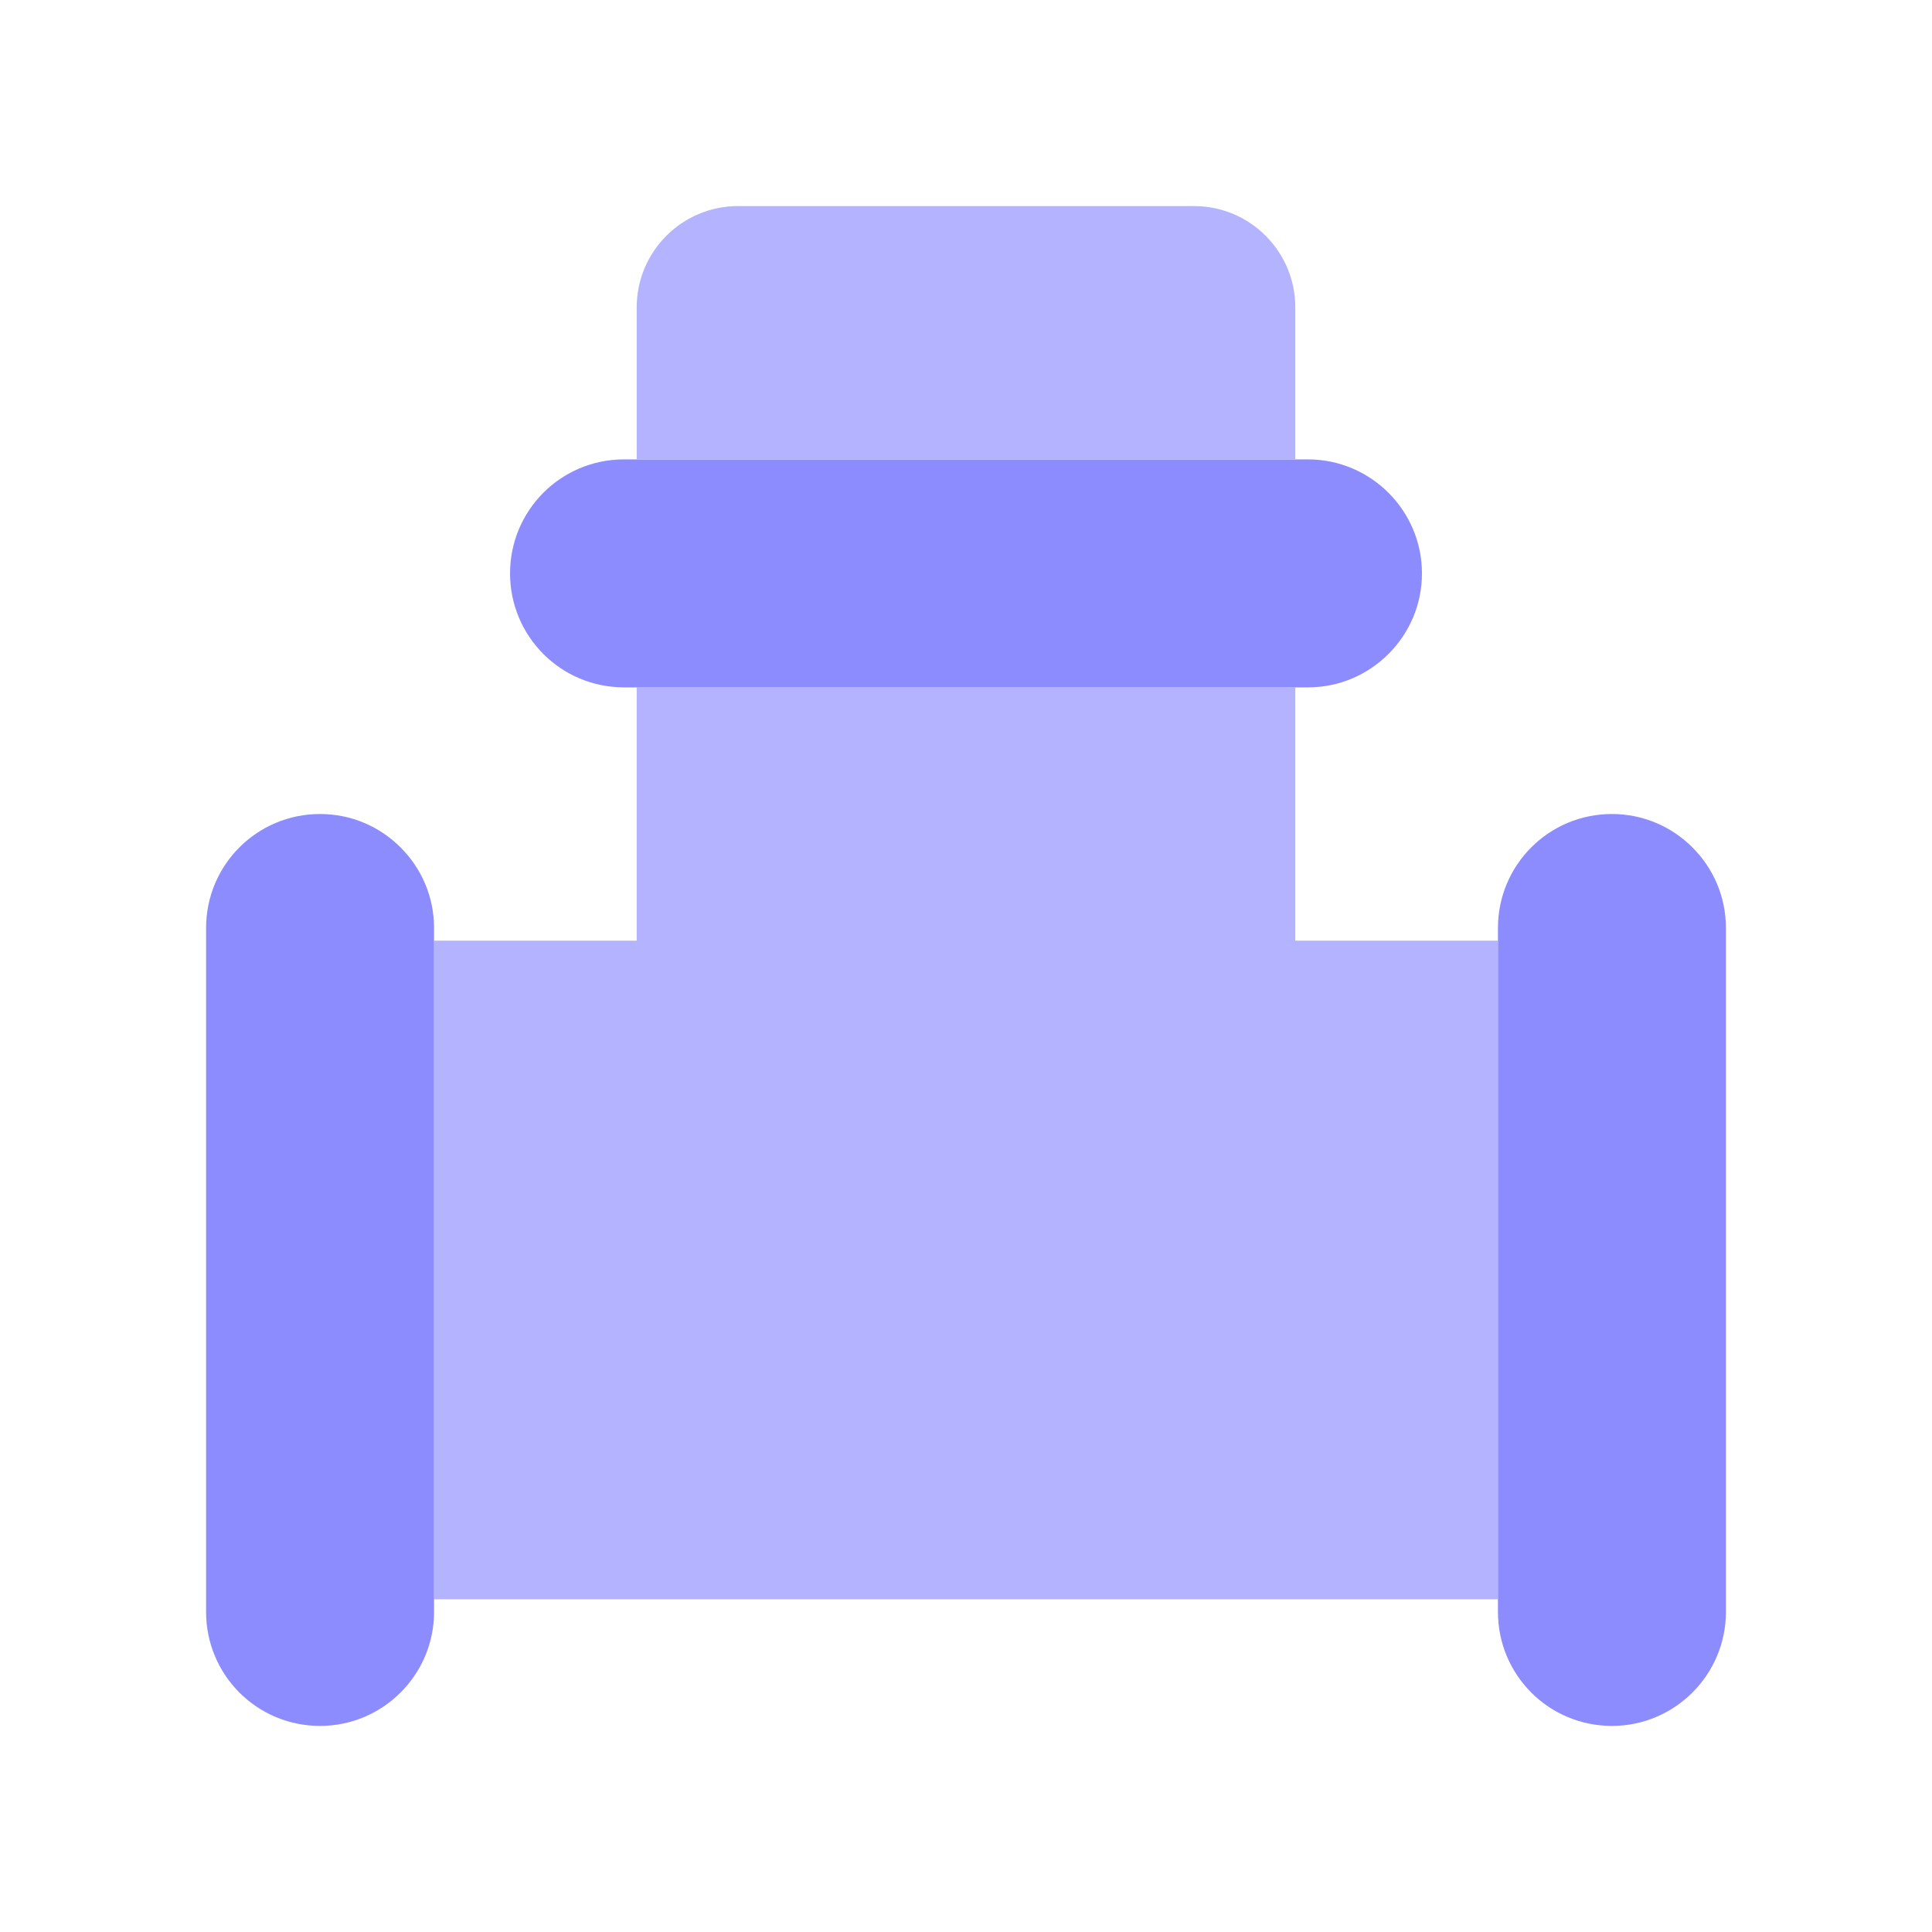
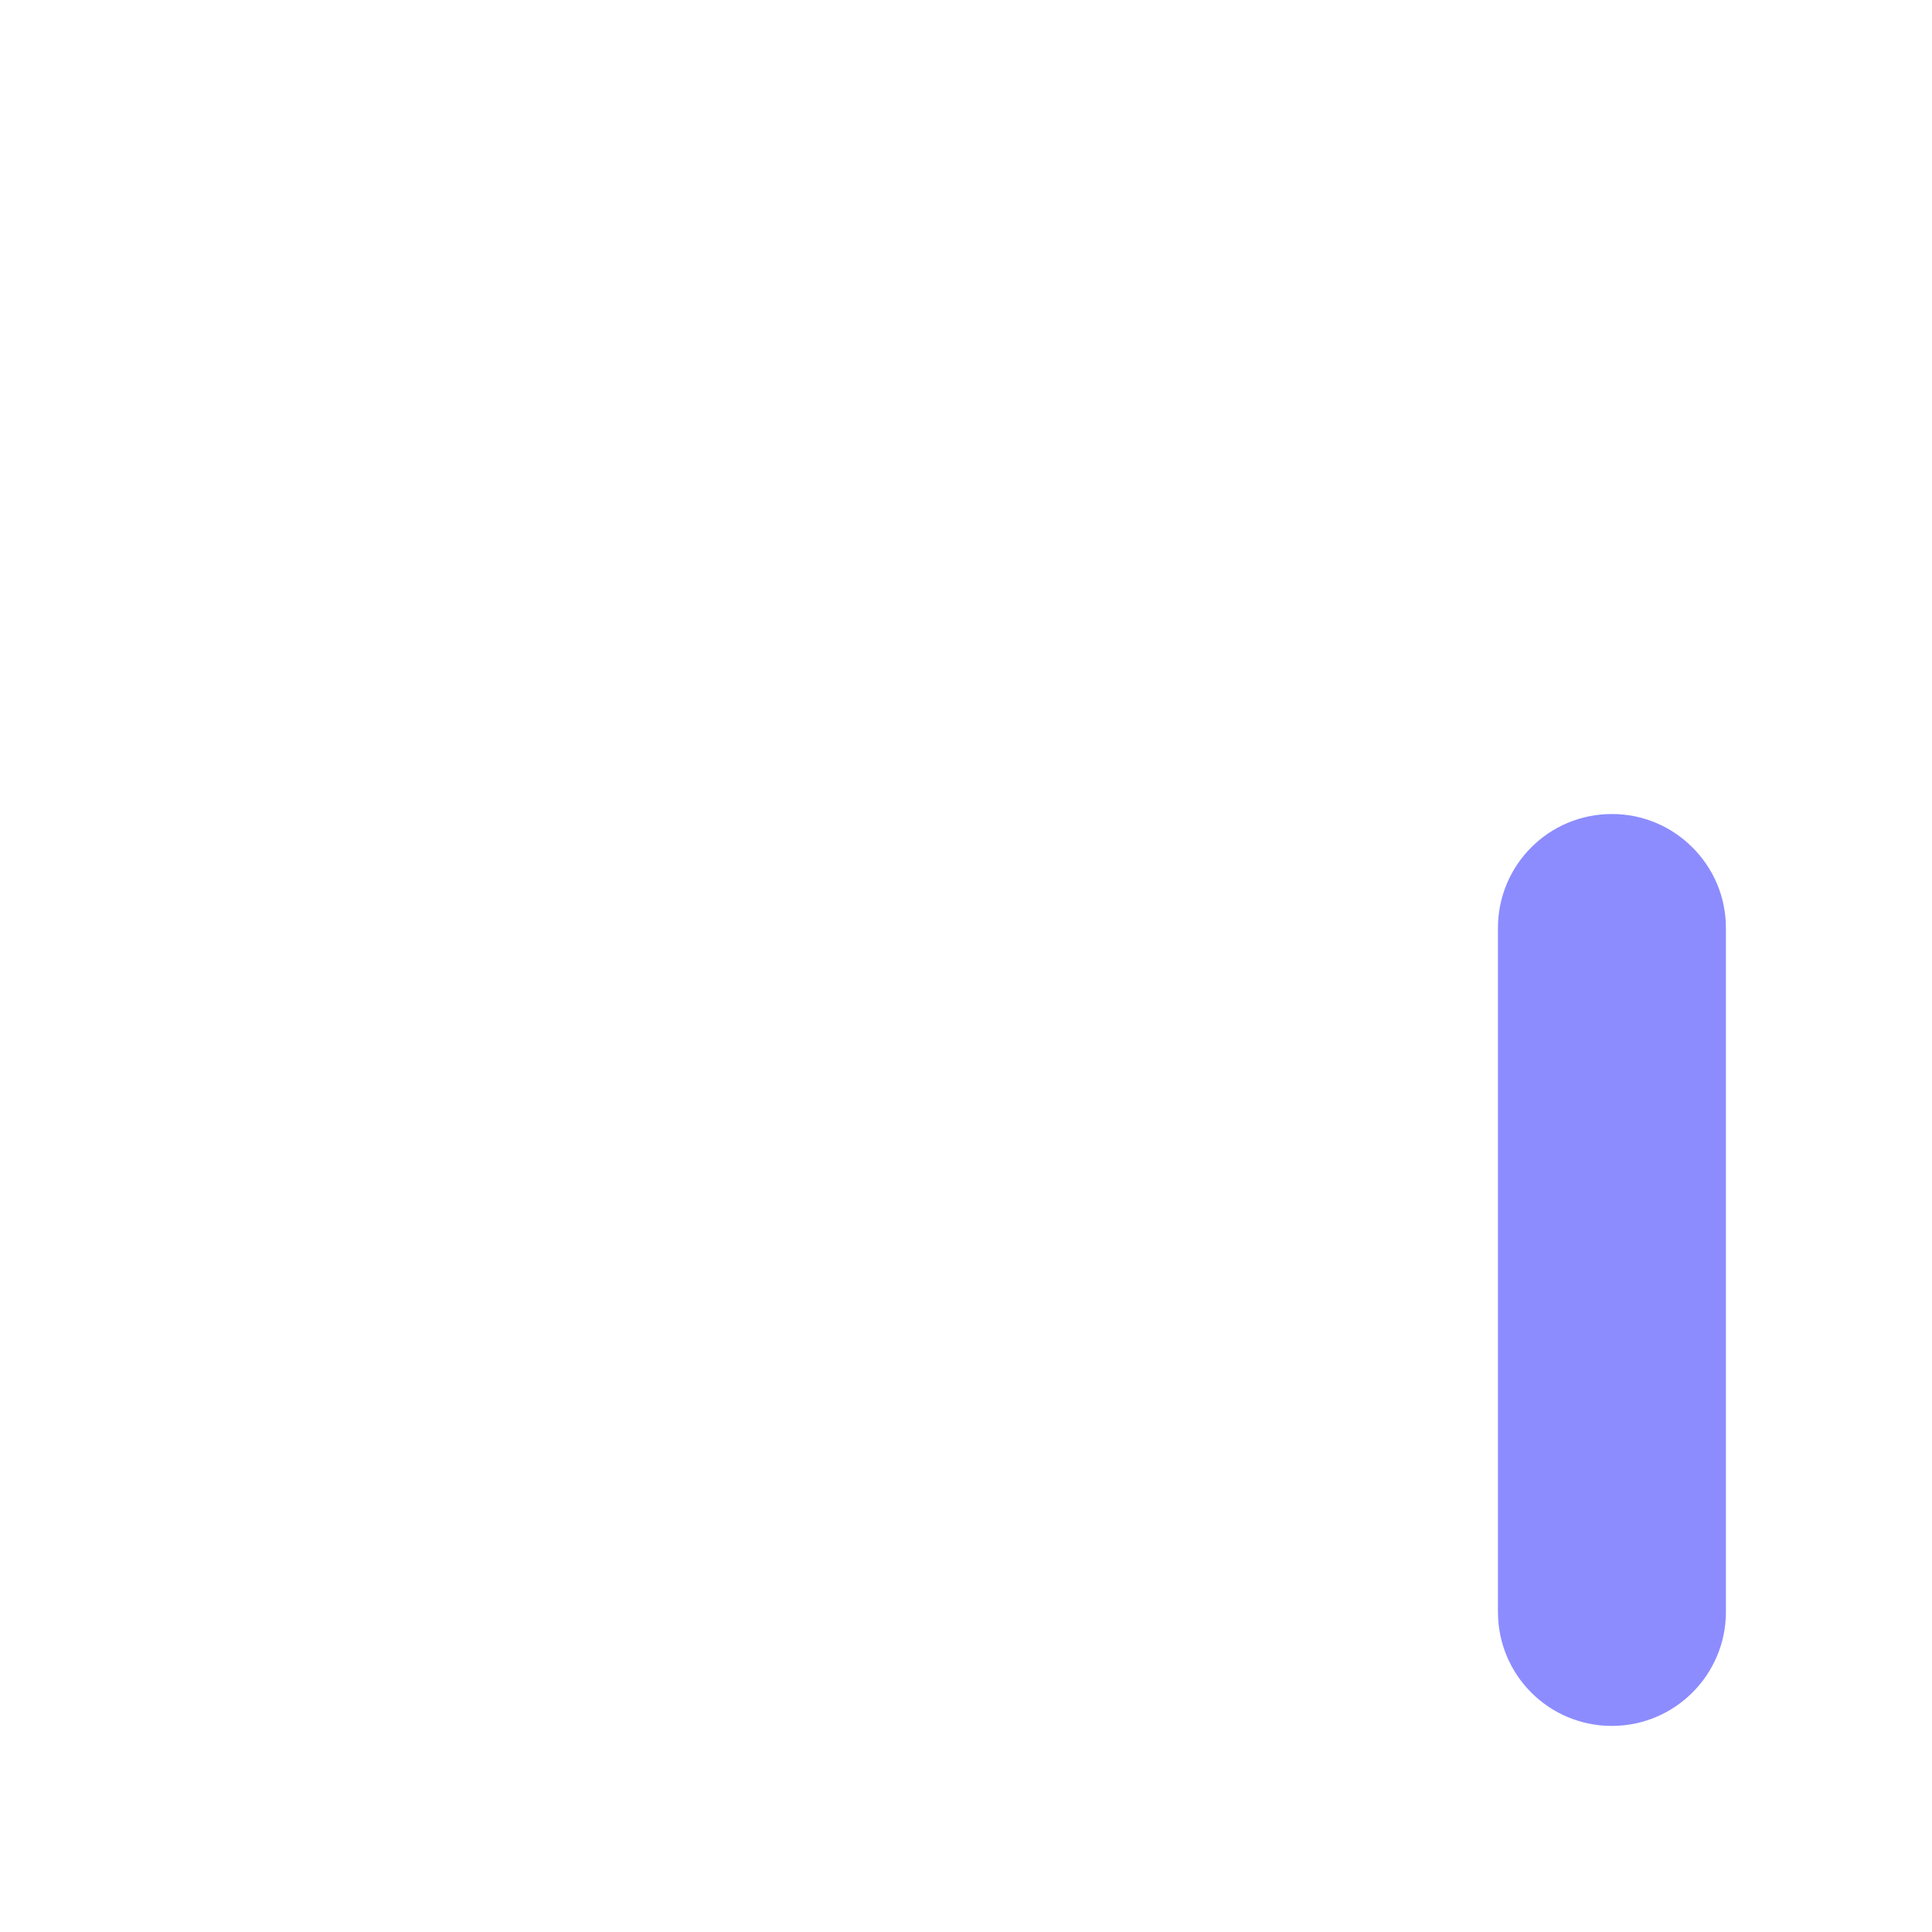
<svg xmlns="http://www.w3.org/2000/svg" width="150" height="150" viewBox="0 0 150 150" fill="none">
-   <path d="M116.3 73.033V124.167H33.7V73.033H49.433V53.367H100.567V73.033H116.3Z" fill="#B3B3FF" />
-   <path d="M33.7 72.05V125.15C33.7 130.027 29.727 134 24.85 134C19.933 134 16 130.027 16 125.15V72.05C16 67.172 19.933 63.2 24.85 63.2C27.289 63.2 29.491 64.183 31.104 65.796C32.717 67.409 33.7 69.611 33.7 72.05Z" fill="#8C8CFF" />
  <path d="M134 72.05V125.15C134 130.027 130.027 134 125.15 134C120.233 134 116.3 130.027 116.3 125.15V72.05C116.3 67.172 120.233 63.2 125.15 63.2C127.589 63.2 129.791 64.183 131.404 65.796C133.017 67.409 134 69.611 134 72.05Z" fill="#8C8CFF" />
-   <path d="M110.4 44.517C110.4 46.955 109.417 49.158 107.804 50.77C106.191 52.383 103.989 53.367 101.55 53.367H48.45C43.533 53.367 39.6 49.394 39.6 44.517C39.6 39.639 43.533 35.667 48.45 35.667H101.55C106.427 35.667 110.4 39.639 110.4 44.517Z" fill="#8C8CFF" />
-   <path d="M100.567 35.667H49.434V23.867C49.434 19.522 52.956 16 57.3 16H92.7C97.045 16 100.567 19.522 100.567 23.867V35.667Z" fill="#B3B3FF" />
</svg>